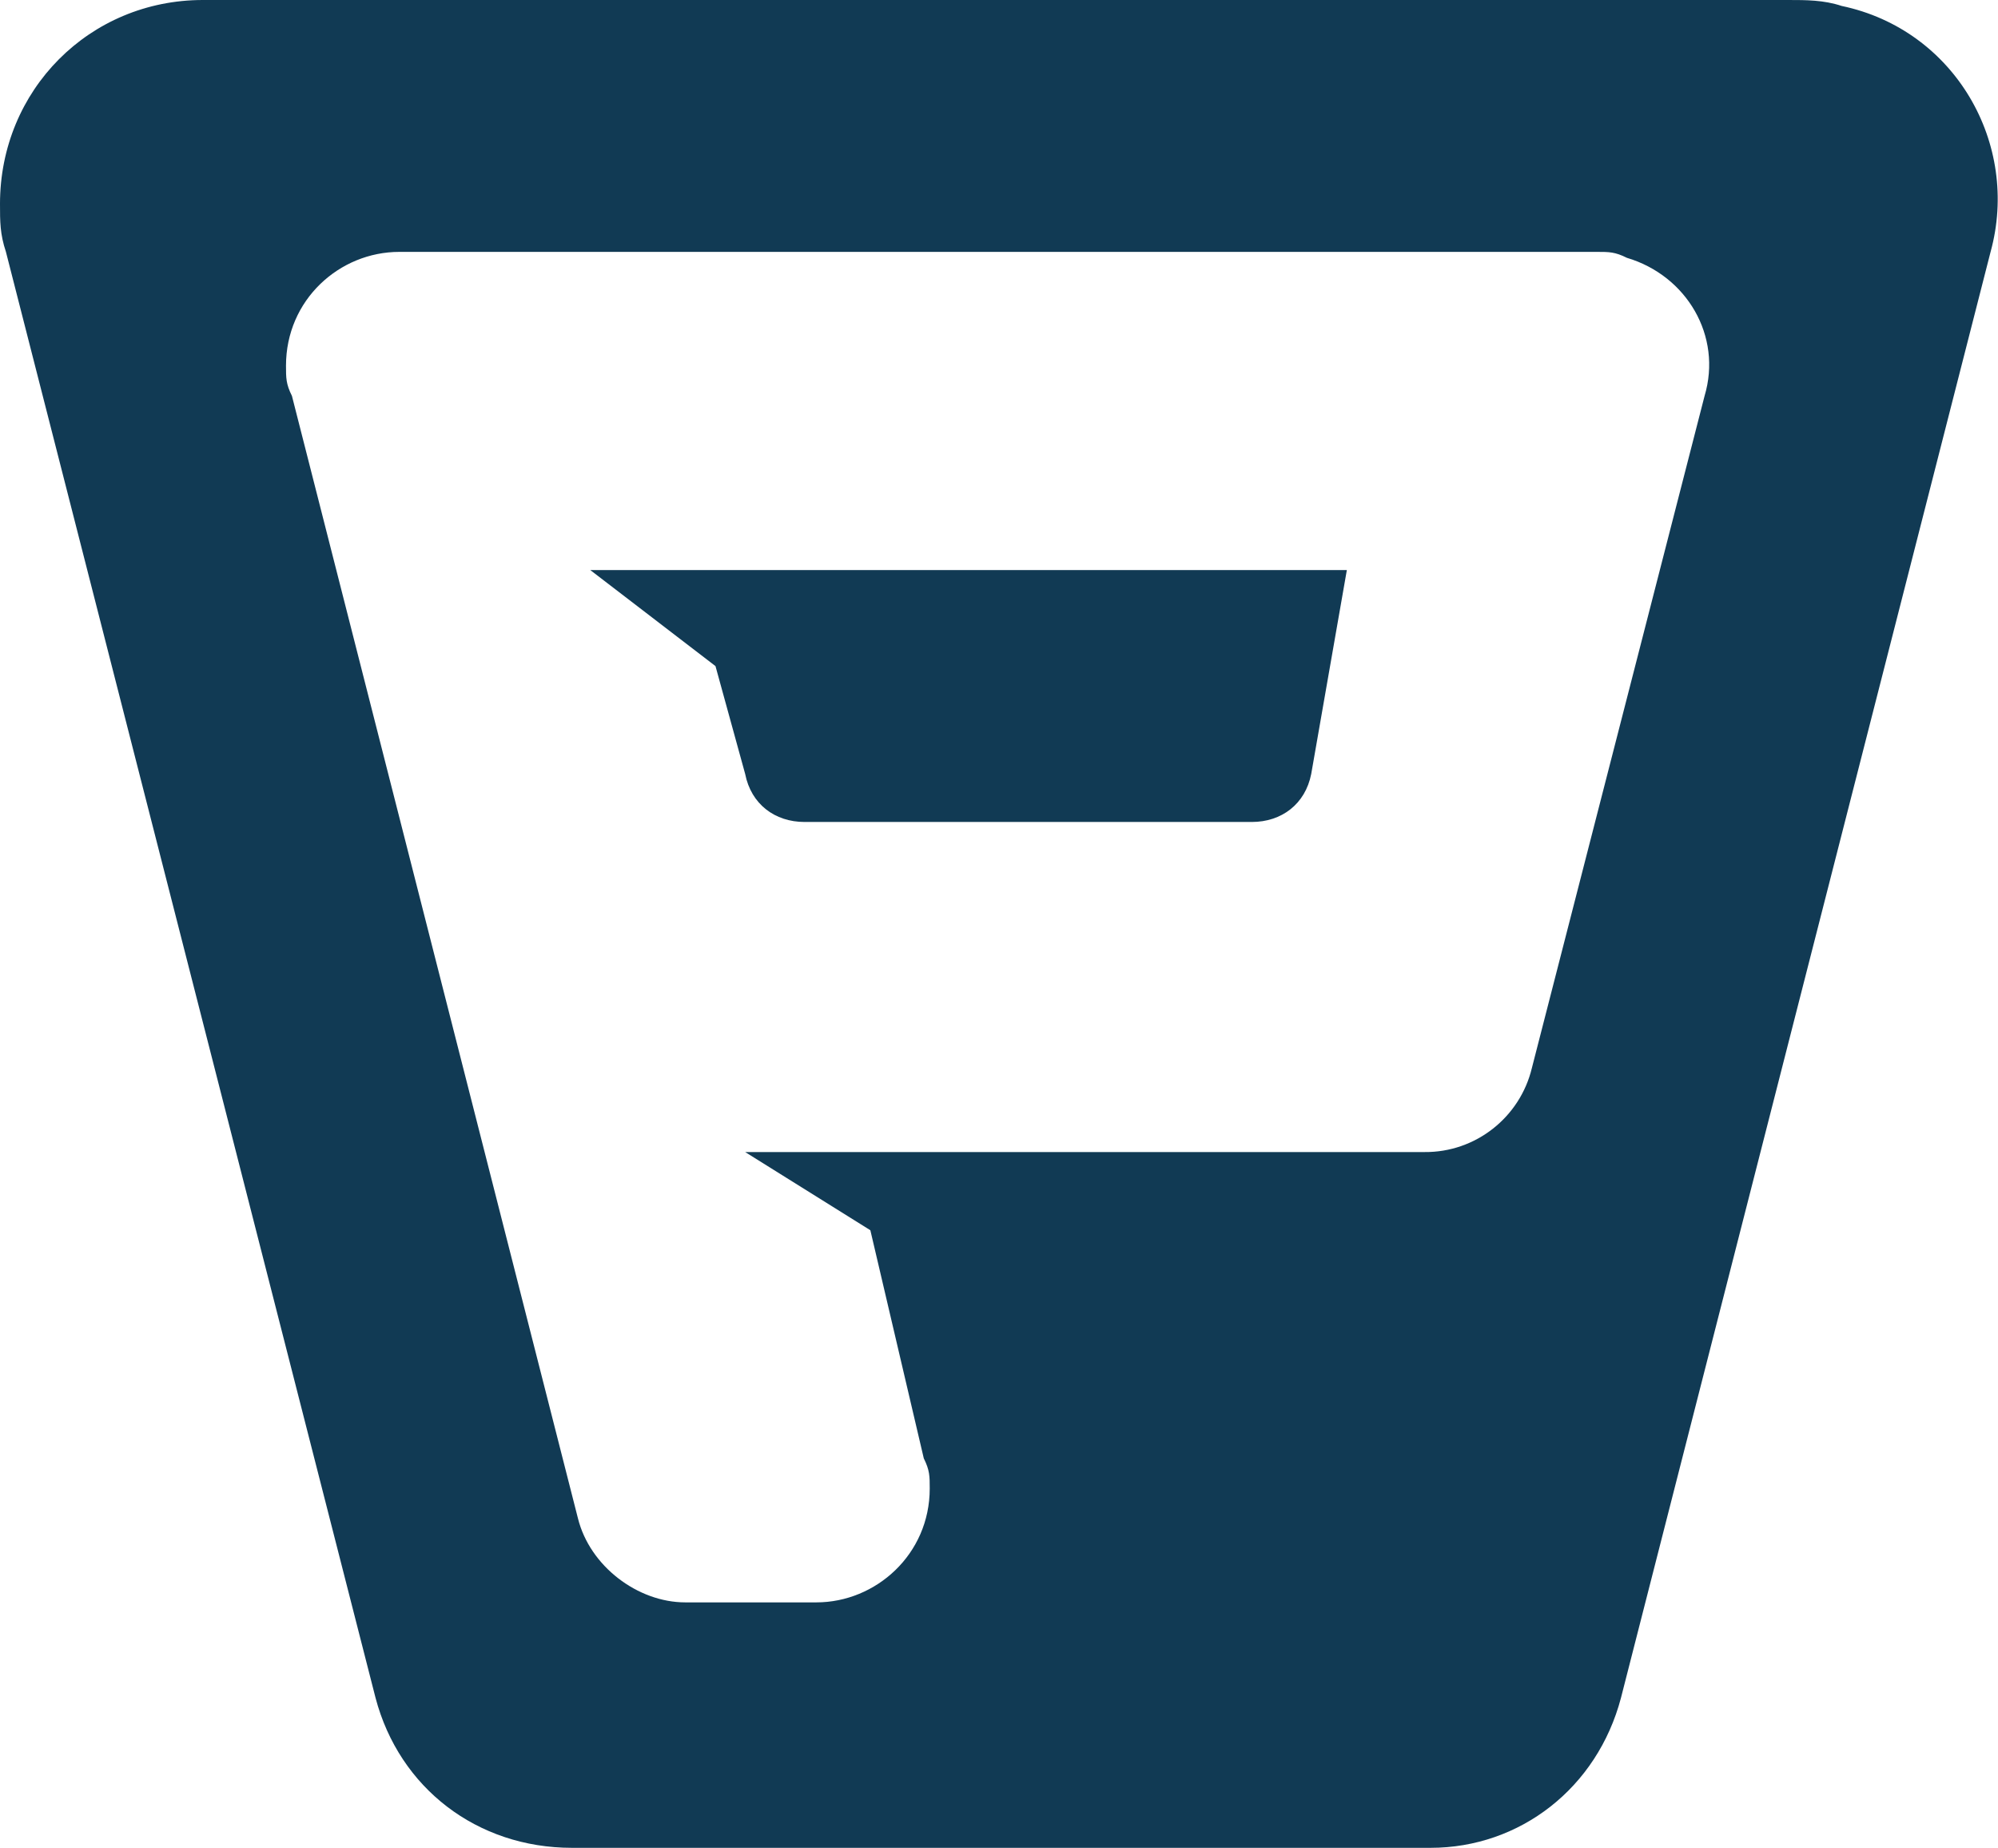
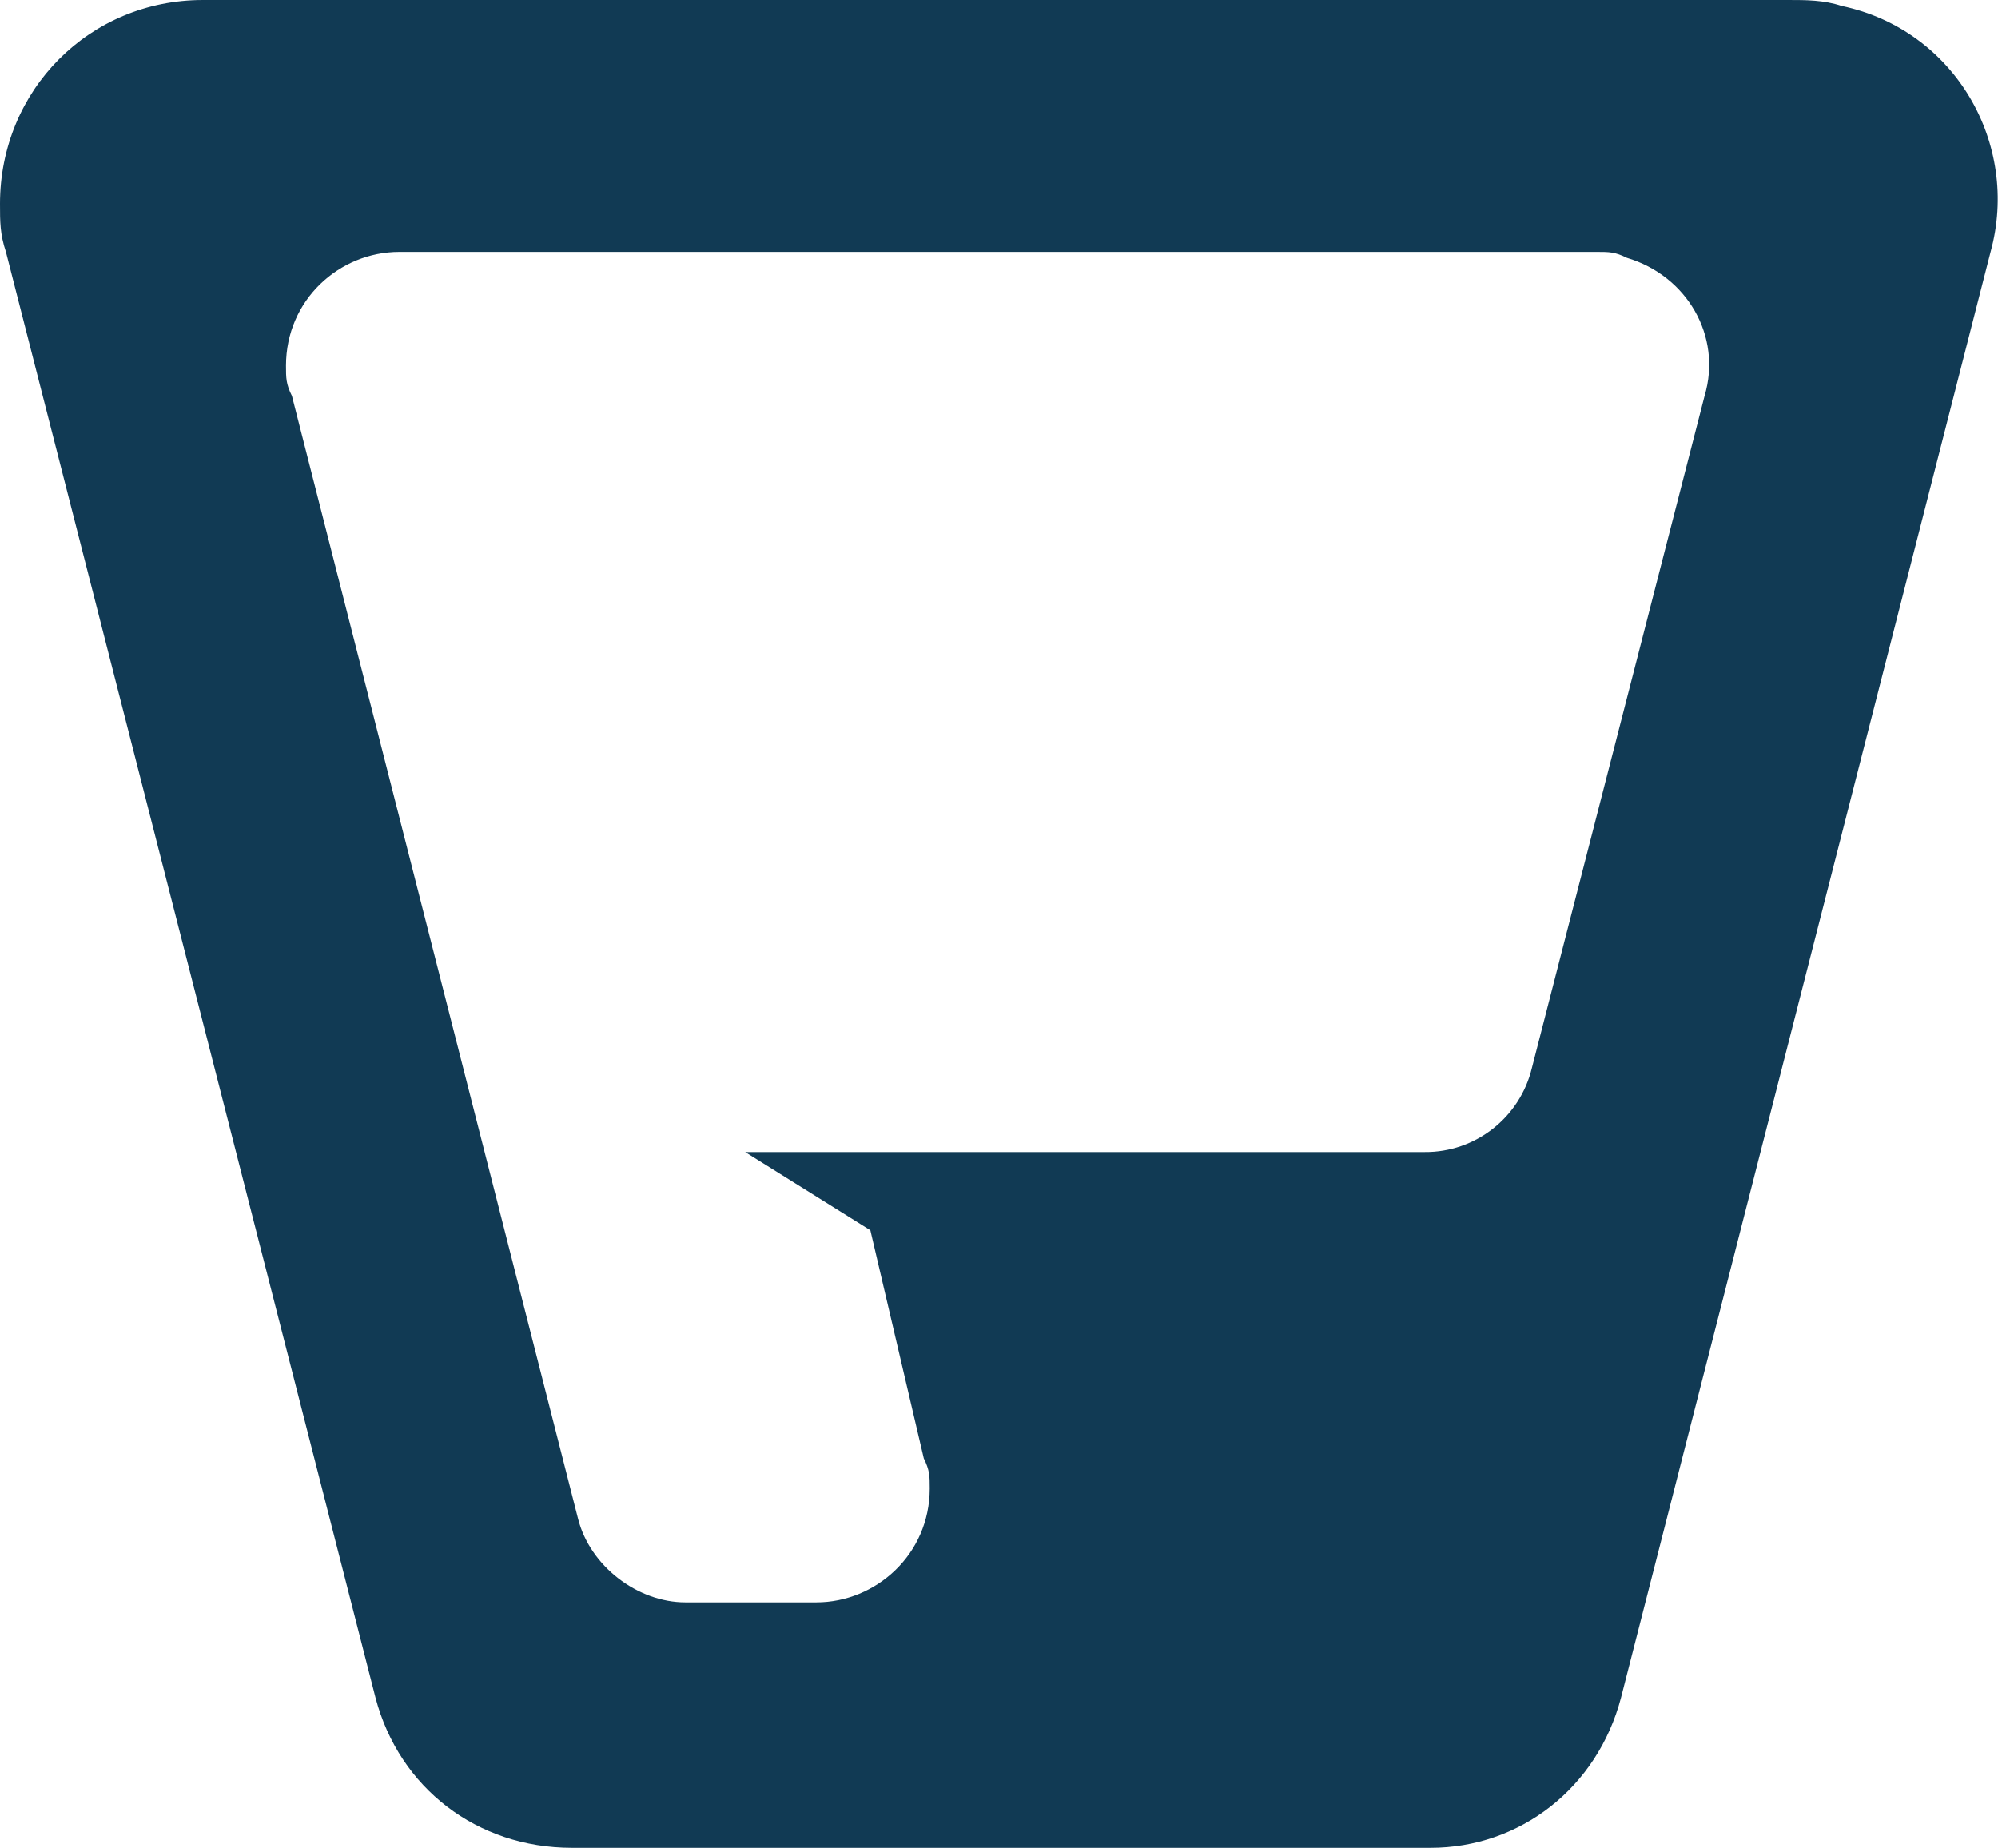
<svg xmlns="http://www.w3.org/2000/svg" id="Layer_1" data-name="Layer 1" viewBox="0 0 40.38 37.35">
  <defs>
    <style>
      .cls-1 {
        fill: #113a54;
      }
    </style>
  </defs>
-   <path class="cls-1" d="M37.22,.12c-.36-.12-.72-.12-1.08-.12H4.1C1.81,0,0,1.82,0,4.12c0,.36,0,.61,.12,.97l7.47,29.22c.48,1.82,2.05,3.03,3.97,3.03H28.91c1.81,0,3.37-1.21,3.85-3.03l7.47-29.22c.6-2.18-.72-4.49-3.01-4.97Zm-2.77,7.88l-3.49,13.58c-.24,1-1.14,1.71-2.17,1.7H15.06l2.53,1.58,1.08,4.61c.12,.24,.12,.36,.12,.61,0,1.33-1.09,2.3-2.29,2.3h-2.65c-.96,0-1.93-.73-2.17-1.7L5.9,8c-.12-.24-.12-.36-.12-.61,0-1.33,1.08-2.3,2.29-2.3h24.21c.24,0,.36,0,.6,.12,1.21,.36,1.93,1.58,1.57,2.79Z" />
-   <path class="cls-1" d="M14.46,13.46l.6,2.18c.12,.61,.6,.97,1.2,.97h9.04c.6,0,1.08-.36,1.2-.97l.72-4.12H11.93l2.53,1.94Z" />
+   <path class="cls-1" d="M37.22,.12c-.36-.12-.72-.12-1.08-.12H4.1C1.81,0,0,1.82,0,4.12c0,.36,0,.61,.12,.97l7.47,29.22c.48,1.82,2.05,3.03,3.97,3.03H28.91c1.81,0,3.37-1.21,3.85-3.03l7.47-29.22c.6-2.18-.72-4.49-3.01-4.97Zm-2.77,7.88l-3.49,13.58c-.24,1-1.14,1.71-2.17,1.7H15.06l2.53,1.58,1.08,4.61c.12,.24,.12,.36,.12,.61,0,1.33-1.09,2.3-2.29,2.3h-2.65c-.96,0-1.93-.73-2.17-1.7L5.9,8c-.12-.24-.12-.36-.12-.61,0-1.33,1.08-2.3,2.29-2.3h24.21c.24,0,.36,0,.6,.12,1.21,.36,1.93,1.58,1.57,2.79" />
</svg>